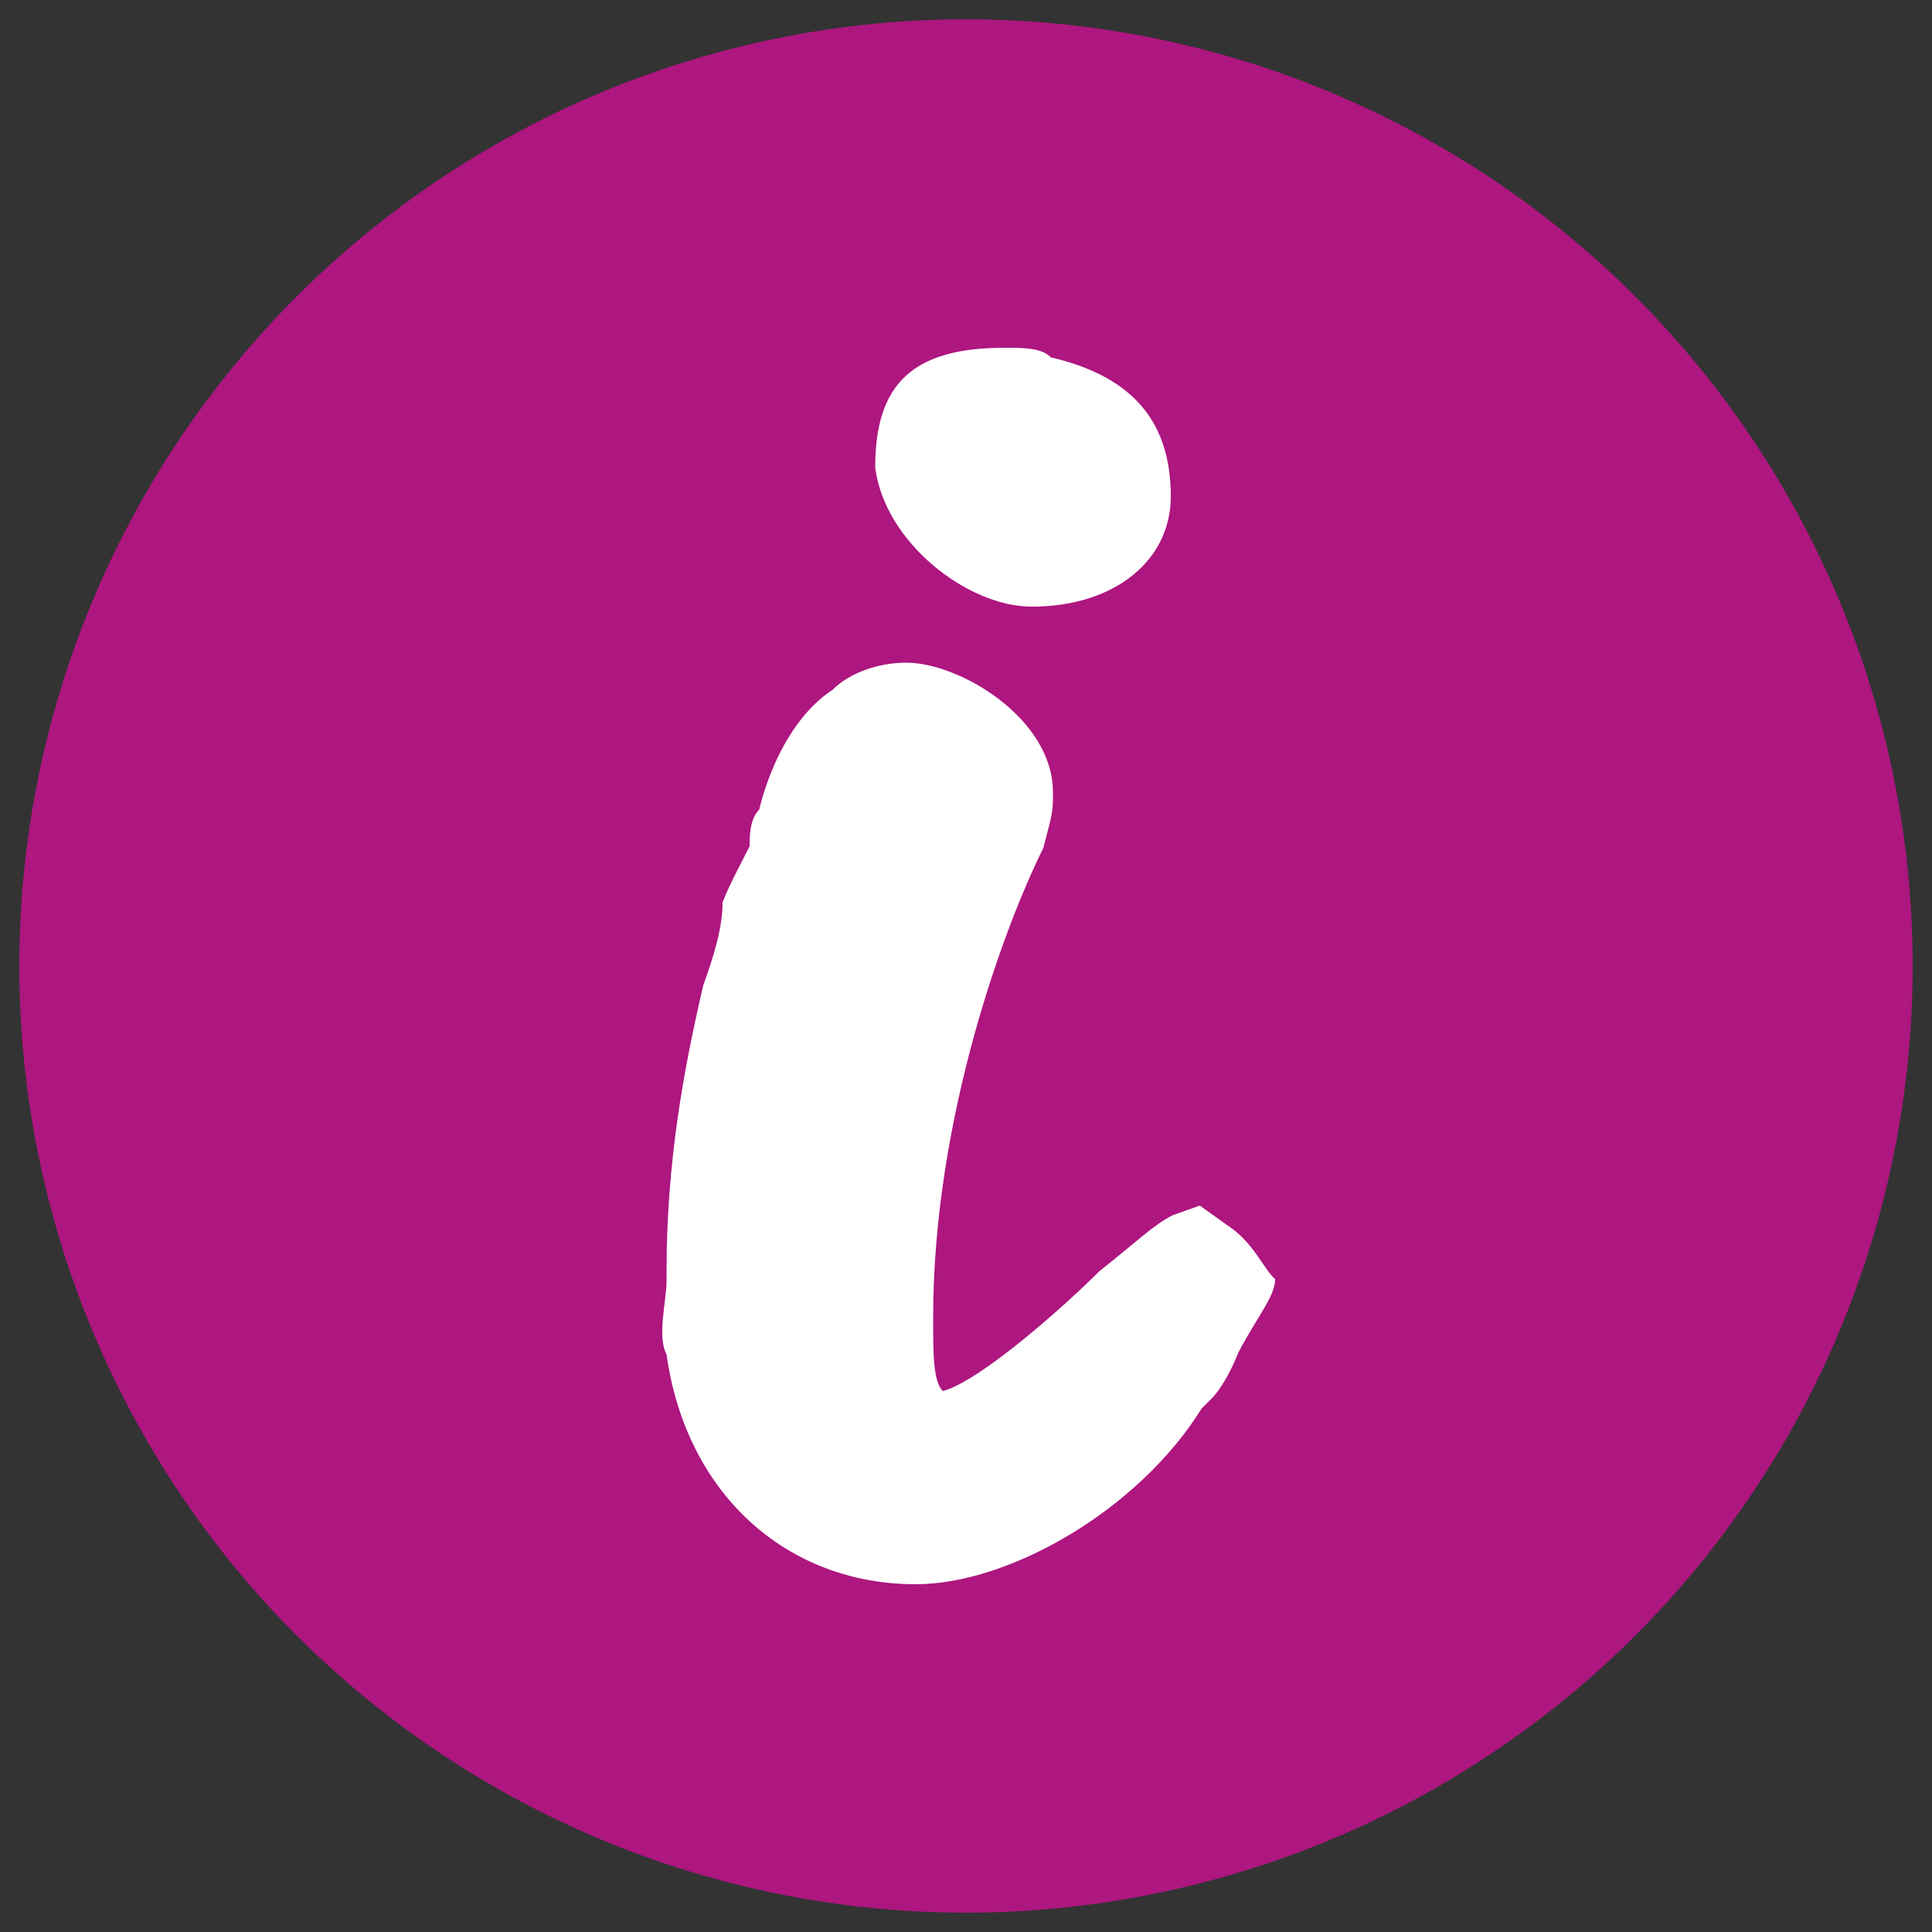
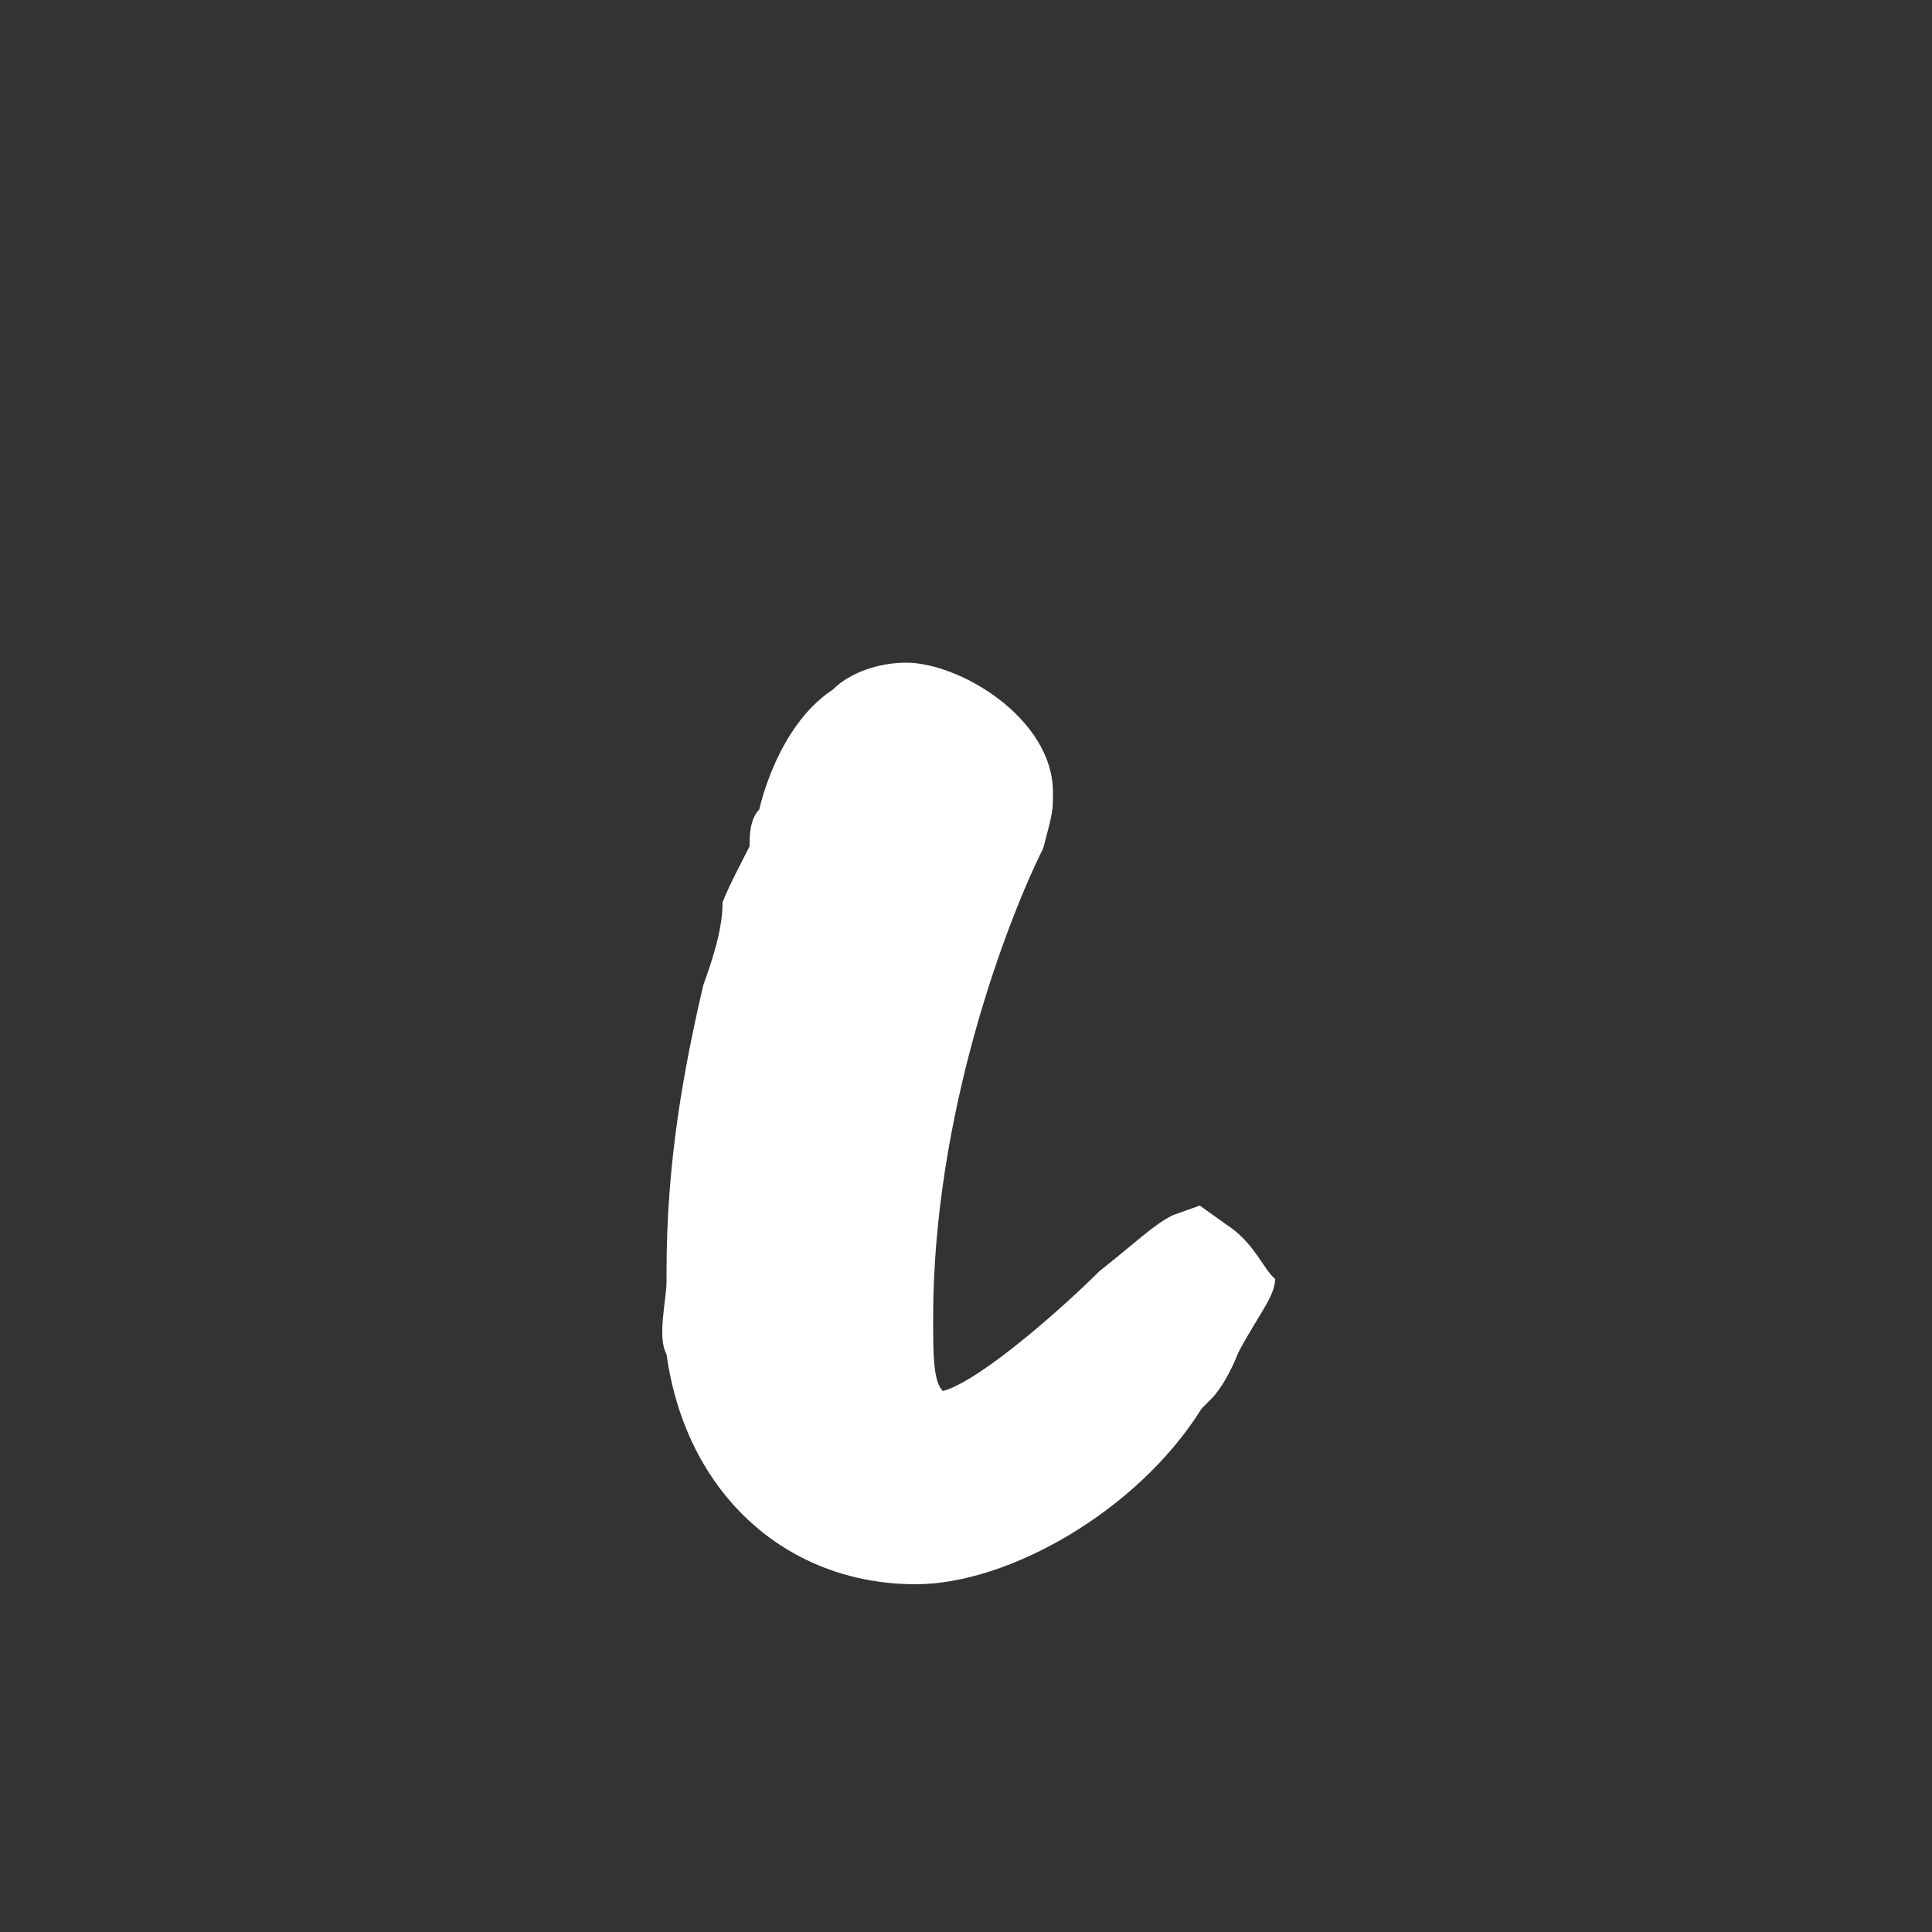
<svg xmlns="http://www.w3.org/2000/svg" version="1.1" id="Ebene_1" x="0px" y="0px" viewBox="0 0 100 100" style="enable-background:new 0 0 100 100;" xml:space="preserve">
  <rect x="0" y="0" width="100" height="100" fill="#333333" stroke="none" />
  <title>VRK – Versicherer im Raum der Kirchen</title>
  <desc>Die Bedürfnisse unserer Kunden liegen uns besonders am Herzen. Darum sind uns Transparenz und Nachhaltigkeit sehr wichtig.</desc>
  <style type="text/css">
	.st0{fill:#87BAE5;}
	.st1{fill:#86BAE5;}
	.st2{clip-path:url(#SVGID_00000140694728517393568650000006864036347822996647_);}
	.st3{clip-path:url(#SVGID_00000131365804752180537480000006259334773027912076_);}
	.st4{fill:#AE1680;}
	.st5{fill:#006CB7;}
	.st6{fill:#FFFFFF;}
	.st7{fill:#A5CF4C;}
	.st8{fill:#E4F1FA;}
	.st9{fill:none;}
</style>
  <g>
    <g>
      <g>
-         <circle class="st4" cx="50" cy="50" r="49" />
-       </g>
+         </g>
    </g>
    <g>
-       <path class="st6" d="M53.4,31.4c4.3,0,7.2-2.4,7.2-5.7c0-3.8-1.9-6.2-6.2-7.2C53.9,18,53,18,52,18c-4.8,0-6.7,1.9-6.7,6.2    C45.8,28.1,50.1,31.4,53.4,31.4" />
      <path class="st6" d="M63.5,63.4l-1.4-1l-1.4,0.5c-1,0.5-1.9,1.4-3.8,2.9c-1.9,1.9-6.2,5.7-8.1,6.2c-0.5-0.5-0.5-1.9-0.5-3.8    c0-10.5,3.8-20.5,5.7-24.3c0.5-1.9,0.5-1.9,0.5-2.9c0-3.8-4.8-6.7-7.6-6.7c-1.4,0-2.9,0.5-3.8,1.4c-2.9,1.9-3.8,6.2-3.8,6.2    c-0.5,0.5-0.5,1.4-0.5,1.9c-0.5,1-1,1.9-1.4,2.9c0,1.4-0.5,2.9-1,4.3c-1,4.3-1.9,9.1-1.9,14.8v0.5c0,1-0.5,2.9,0,3.8    c1,7.2,6.2,11.9,12.9,11.9c4.8,0,11.5-3.8,14.8-9.1l0.5-0.5c0.5-0.5,1-1.4,1.4-2.4c1-1.9,1.9-2.9,1.9-3.8    C65.4,65.7,64.9,64.3,63.5,63.4" />
    </g>
  </g>
-   <rect class="st9" width="100" height="100" />
</svg>